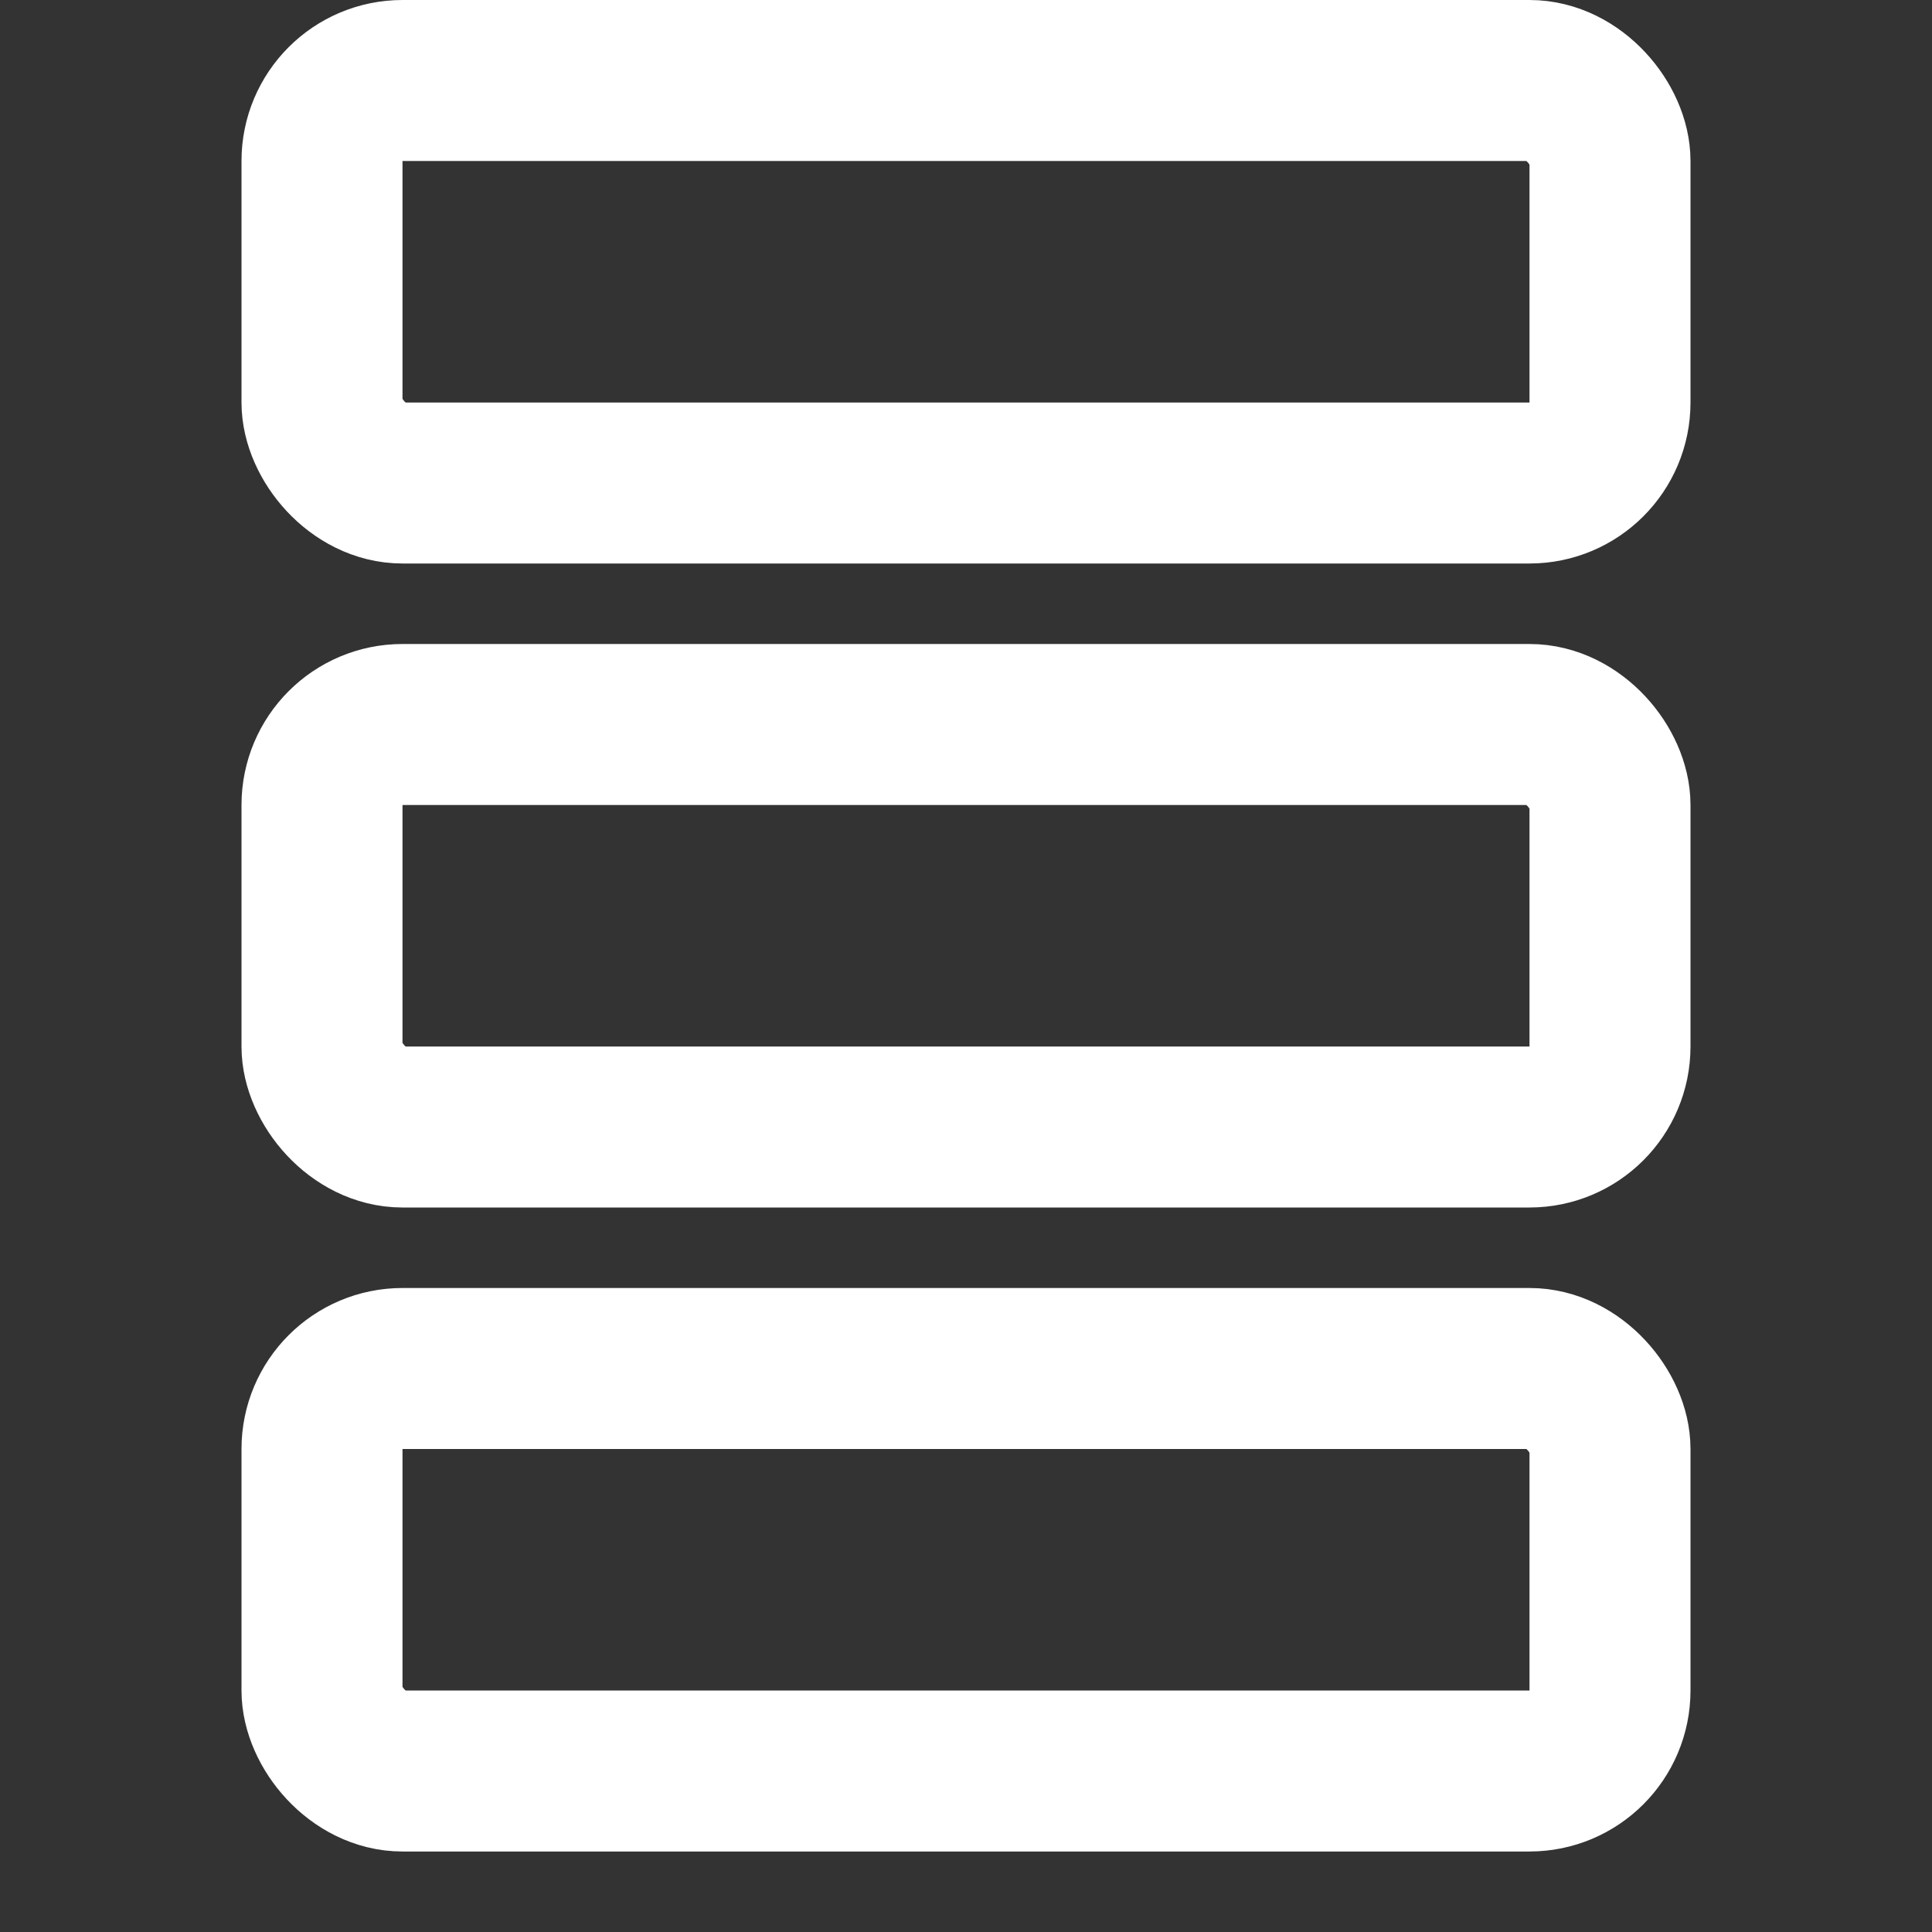
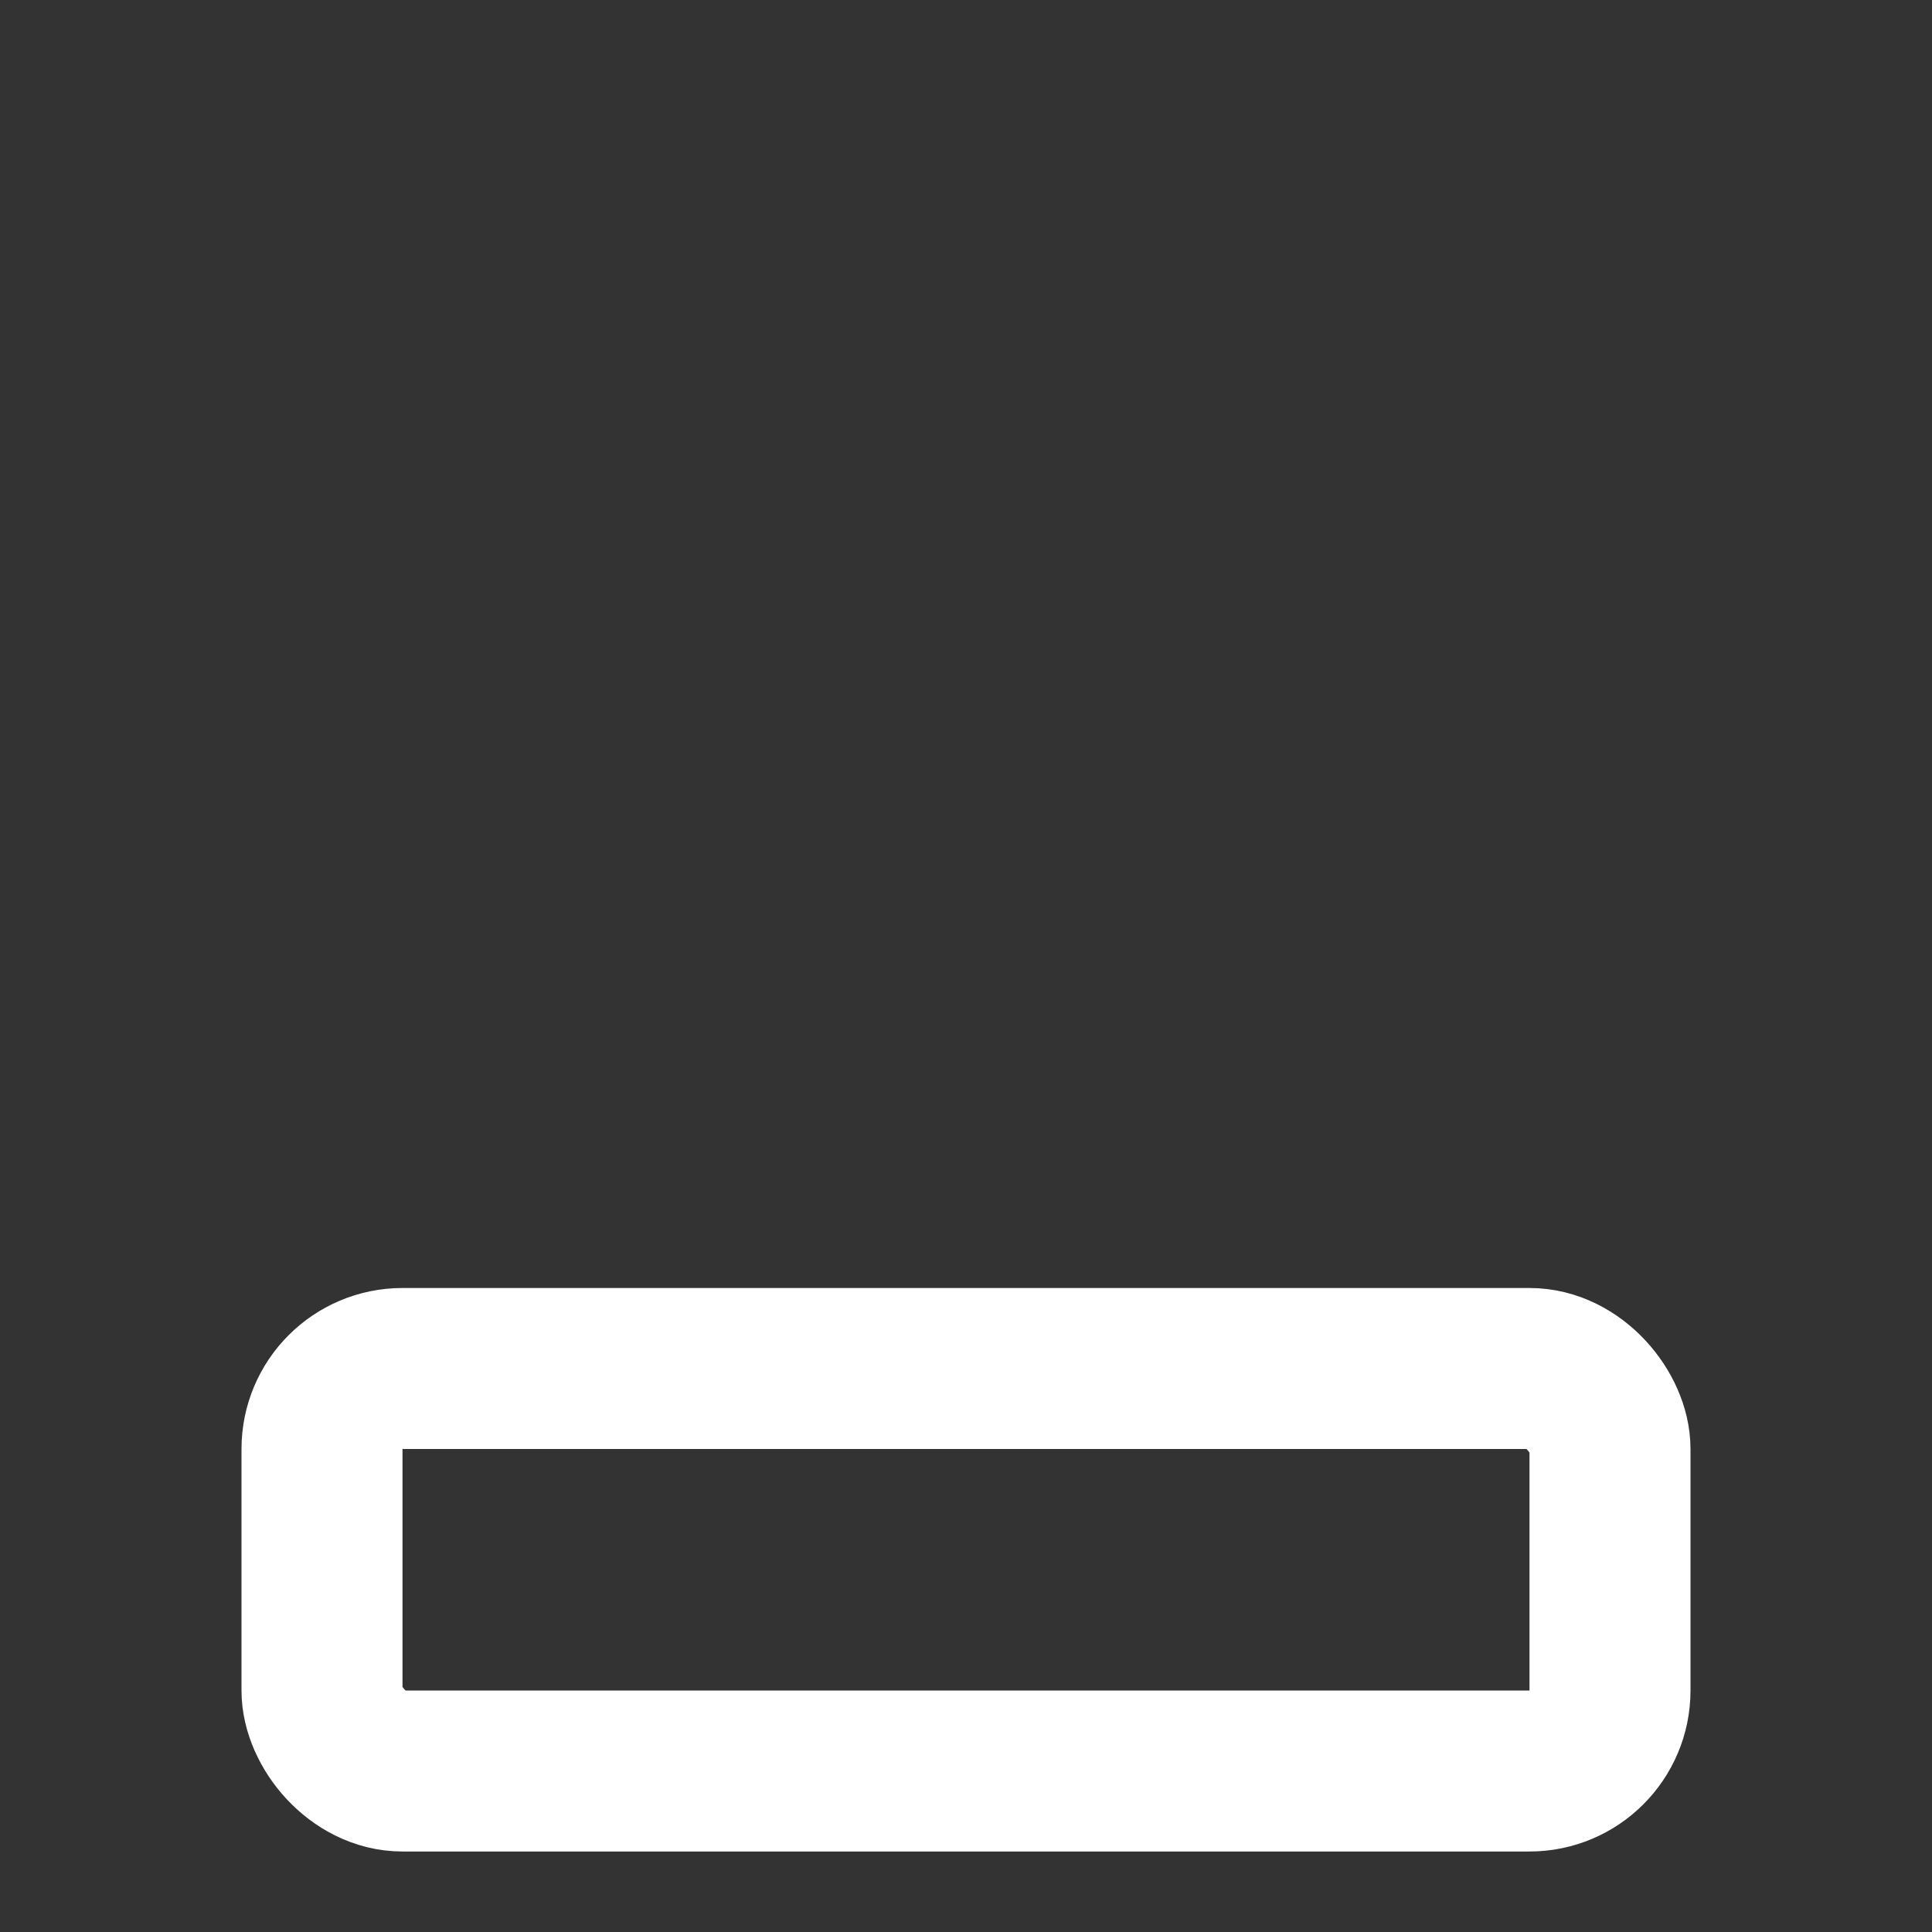
<svg xmlns="http://www.w3.org/2000/svg" width="24" height="24" viewBox="0 0 24 24" fill="none">
  <rect x="0" y="0" width="24" height="24" fill="#333333" stroke="none" />
-   <rect x="4" y="1" width="16" height="5" rx="1" stroke="white" stroke-width="2" stroke-linejoin="round" />
-   <rect x="4" y="9" width="16" height="5" rx="1" stroke="white" stroke-width="2" stroke-linejoin="round" />
  <rect x="4" y="17" width="16" height="5" rx="1" stroke="white" stroke-width="2" stroke-linejoin="round" />
</svg>